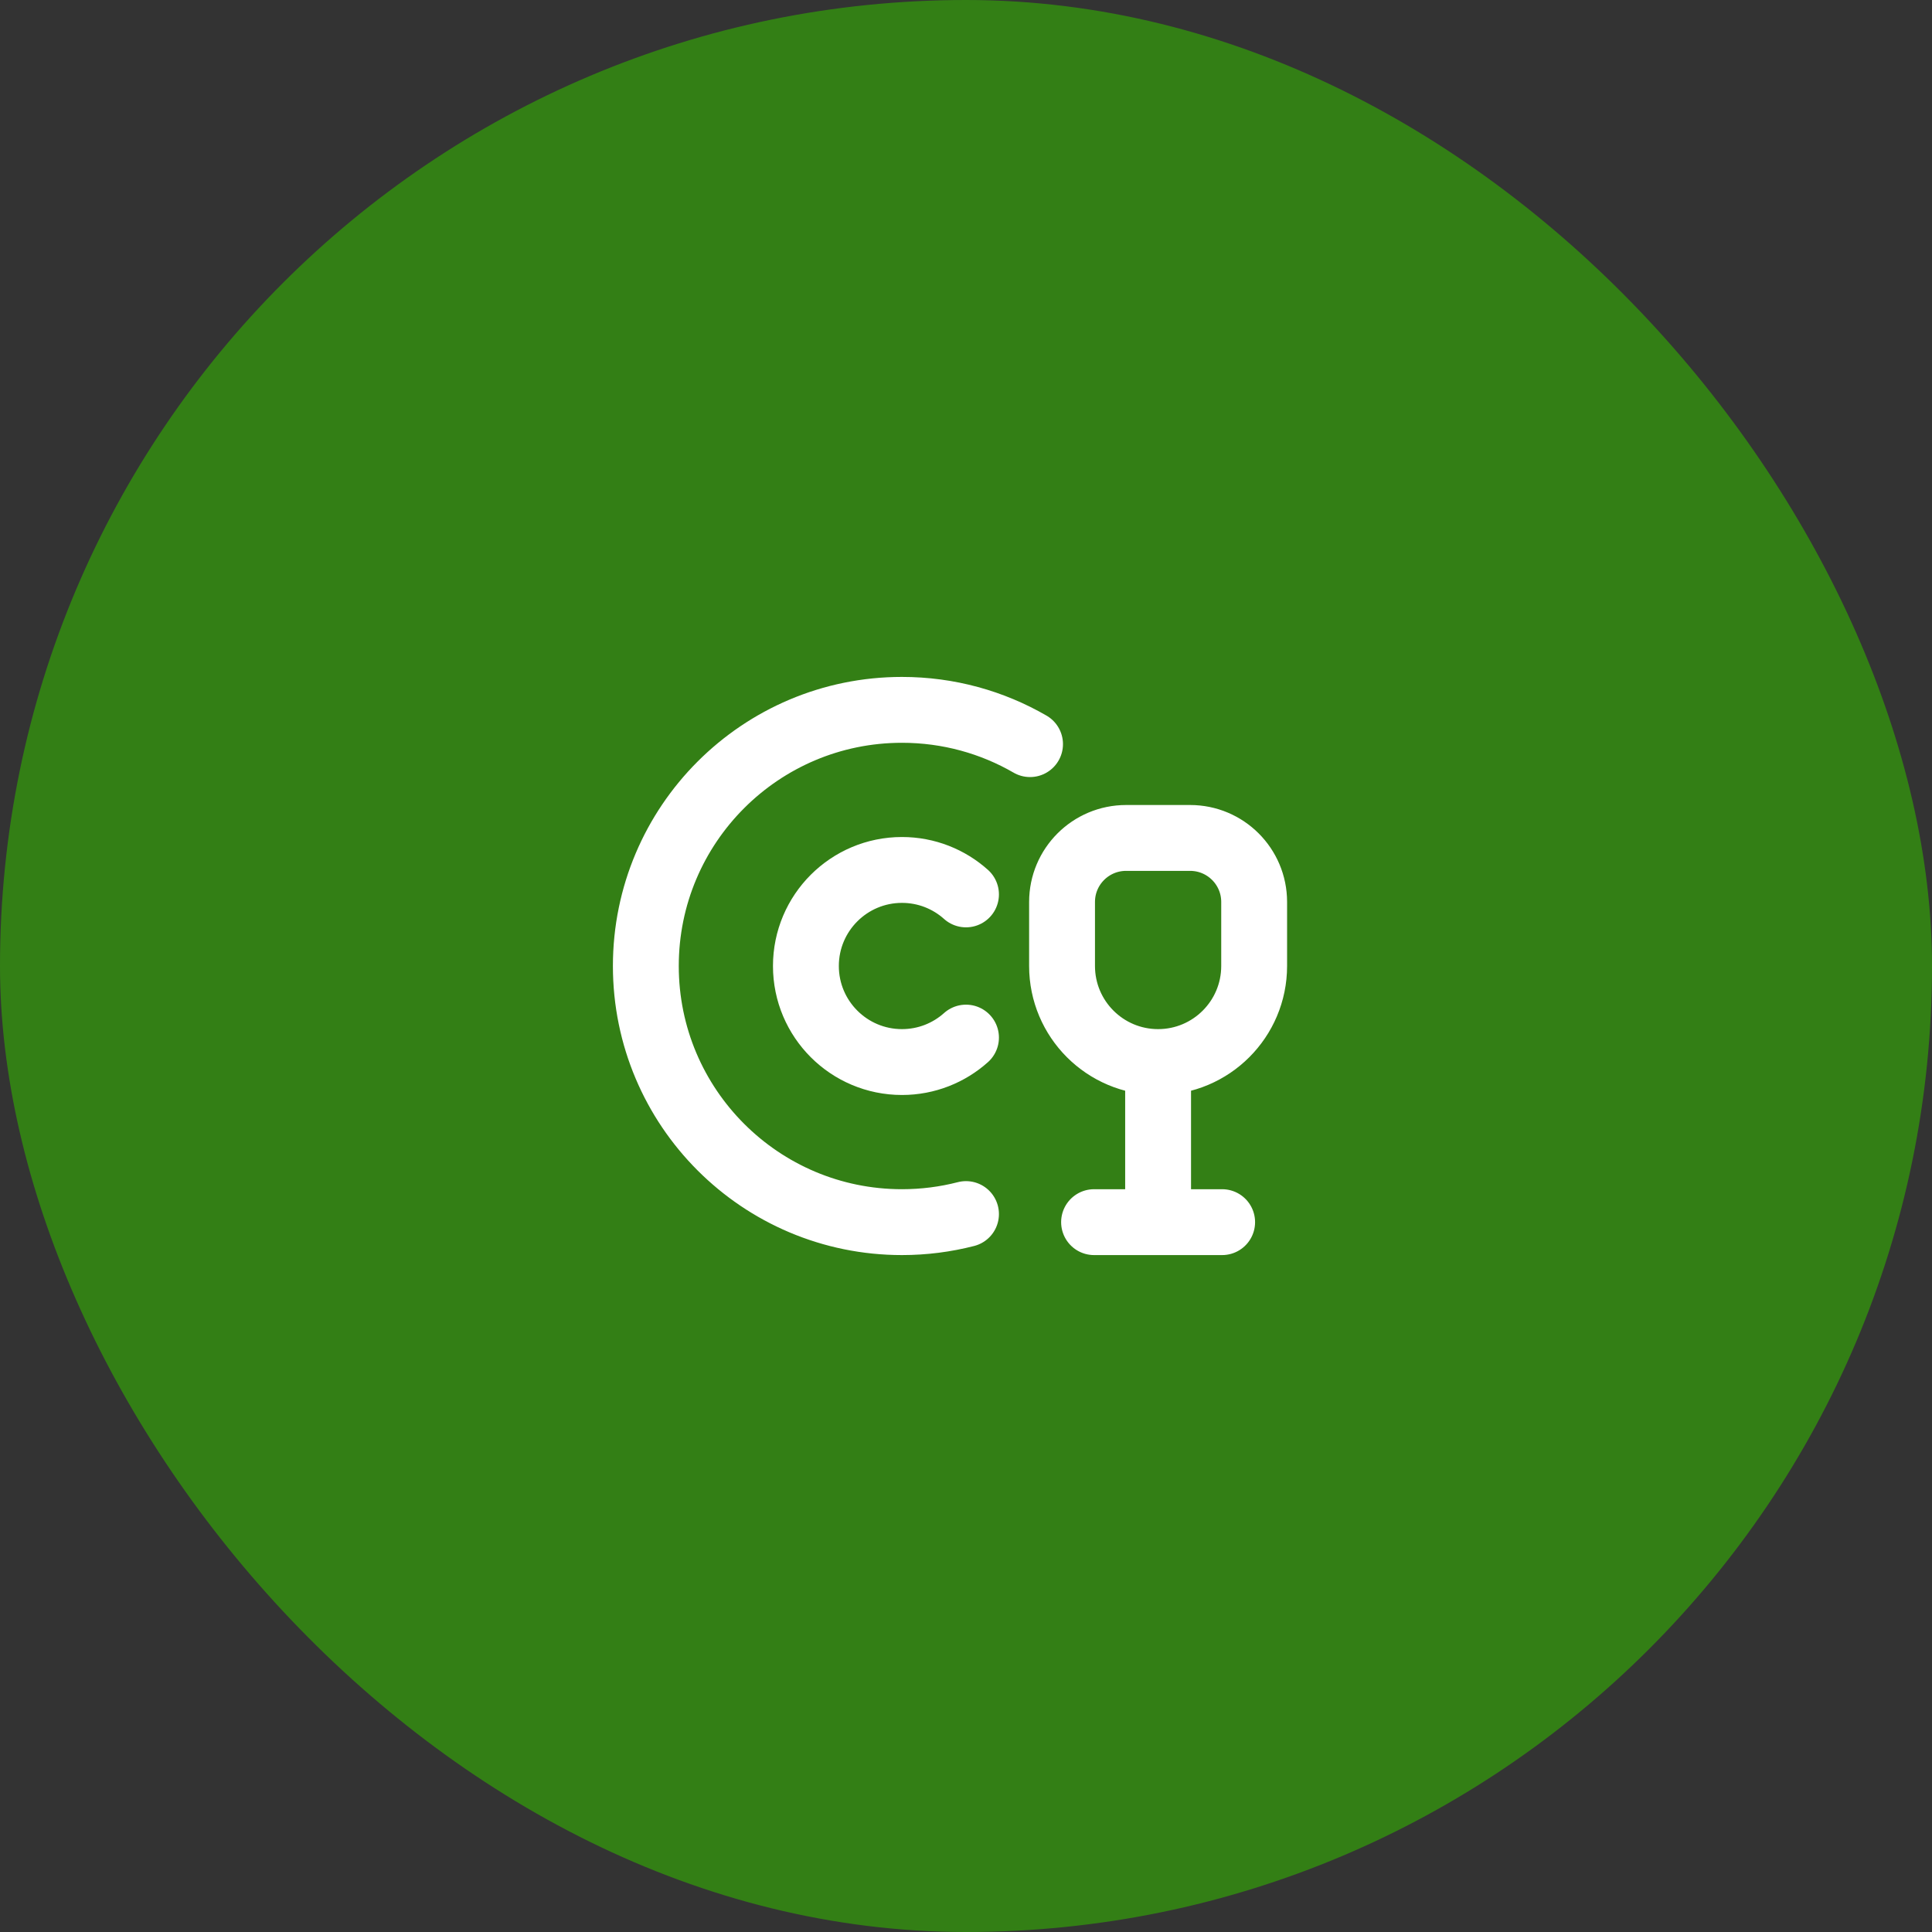
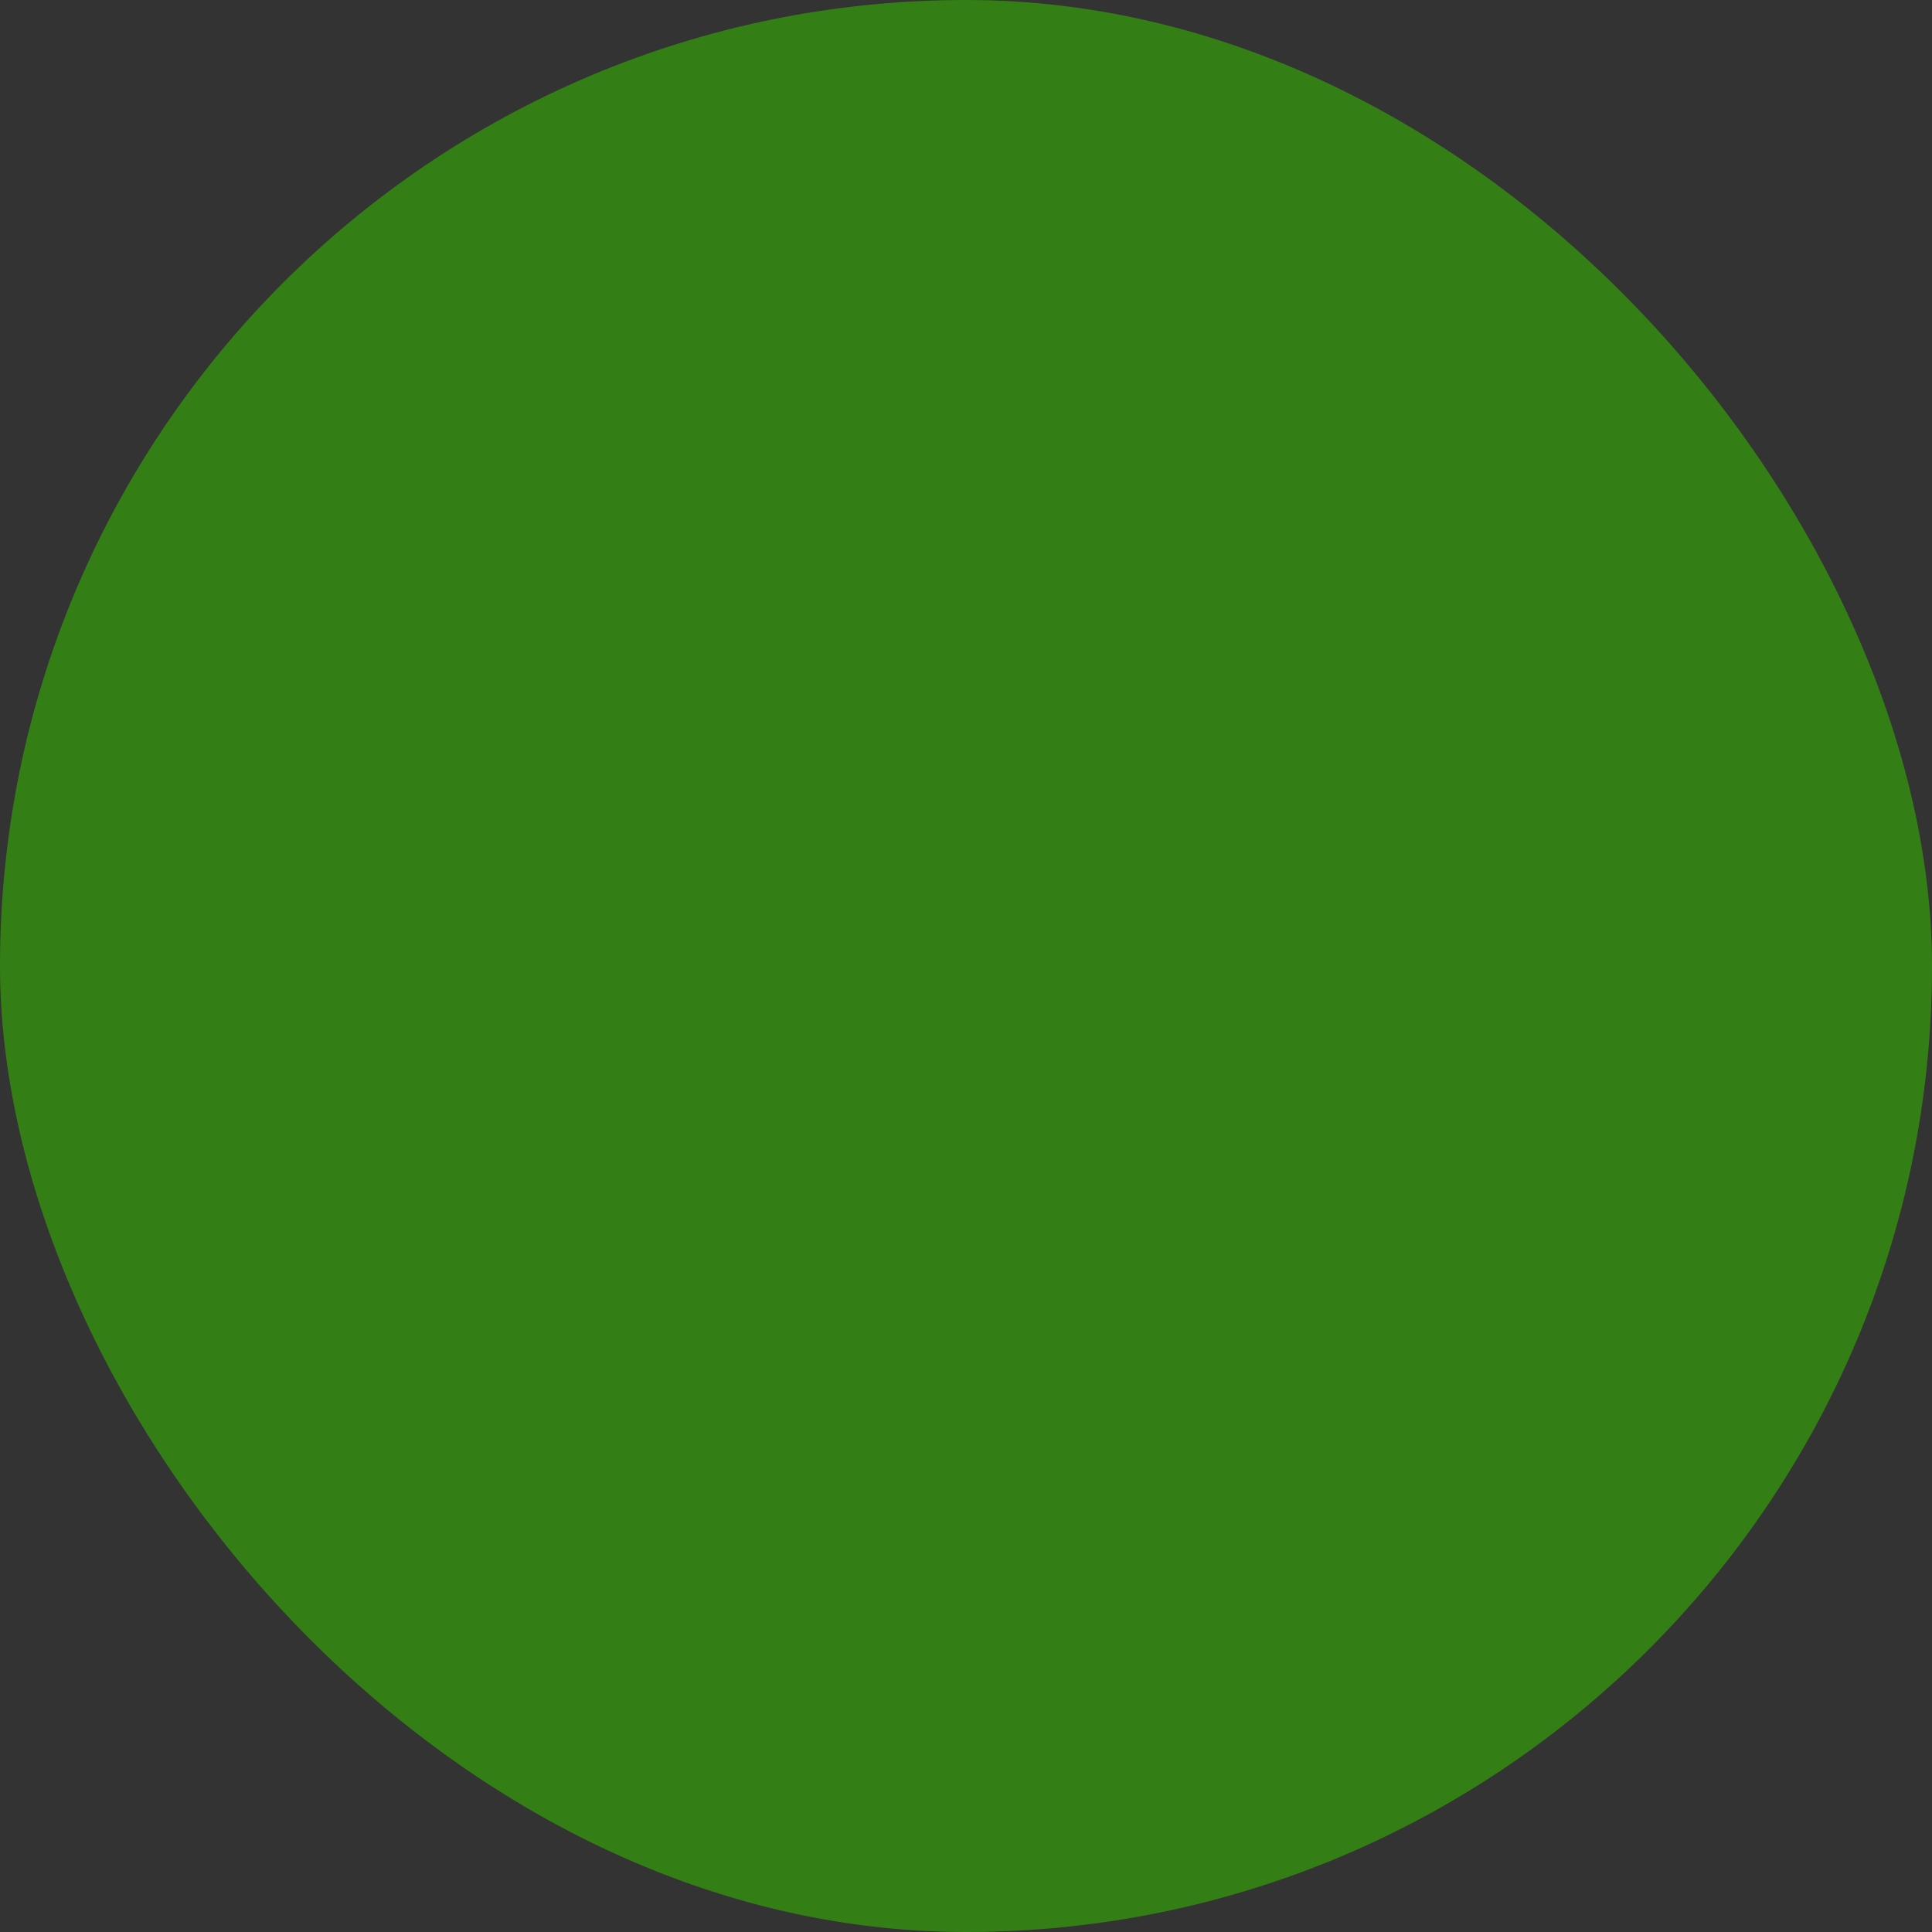
<svg xmlns="http://www.w3.org/2000/svg" width="88" height="88" viewBox="0 0 88 88" fill="none">
  <rect x="0" y="0" width="88" height="88" fill="#333333" stroke="none" />
  <rect width="88" height="88" rx="44" fill="#337F15" />
-   <path d="M52.75 48.375C50.334 48.375 48.375 46.416 48.375 44V41.083C48.375 39.472 49.681 38.167 51.292 38.167H54.208C55.819 38.167 57.125 39.472 57.125 41.083V44C57.125 46.416 55.166 48.375 52.75 48.375ZM52.75 48.375V55.667M49.833 55.667H55.667M44 40.739C43.226 40.046 42.204 39.625 41.083 39.625C38.667 39.625 36.708 41.584 36.708 44C36.708 46.416 38.667 48.375 41.083 48.375C42.204 48.375 43.226 47.954 44 47.261M46.917 33.894C45.201 32.901 43.208 32.333 41.083 32.333C34.64 32.333 29.417 37.557 29.417 44C29.417 50.443 34.64 55.667 41.083 55.667C42.09 55.667 43.068 55.539 44 55.299" stroke="white" stroke-width="3" stroke-linecap="round" />
</svg>